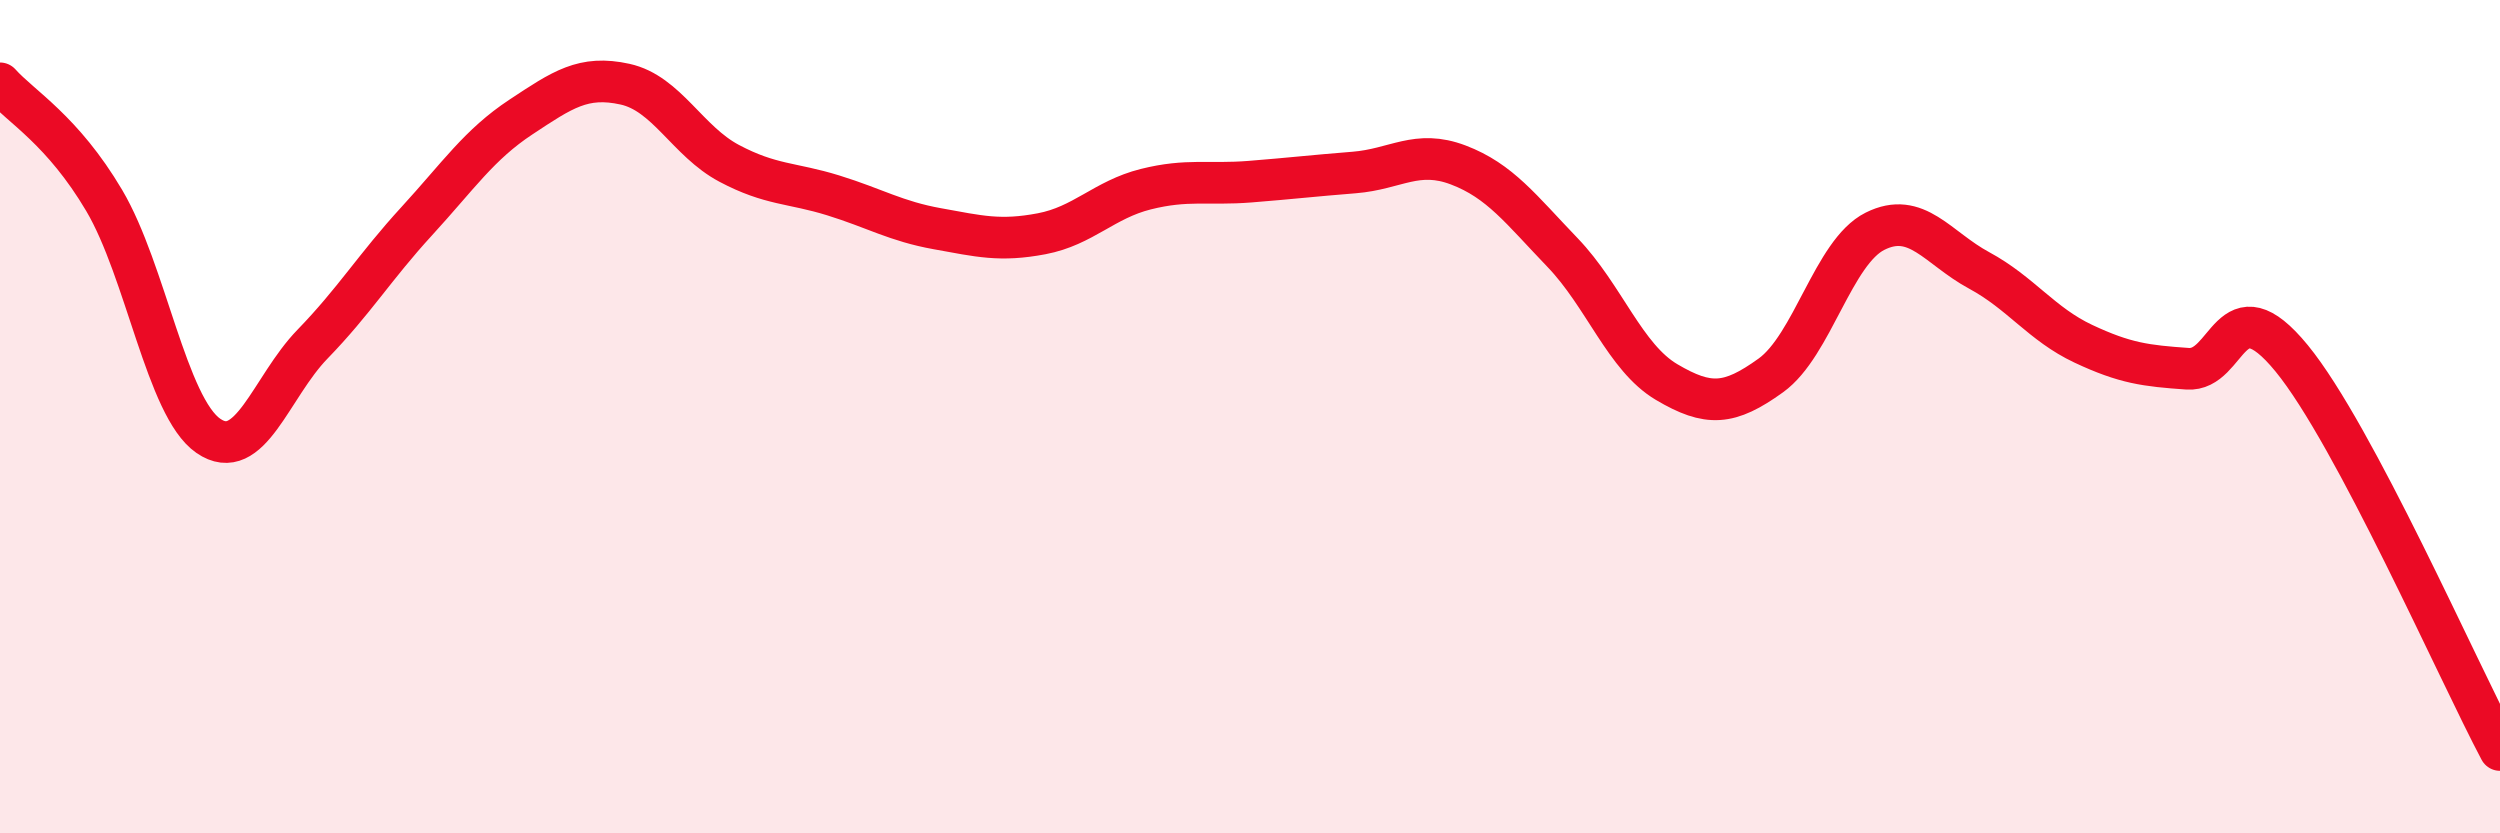
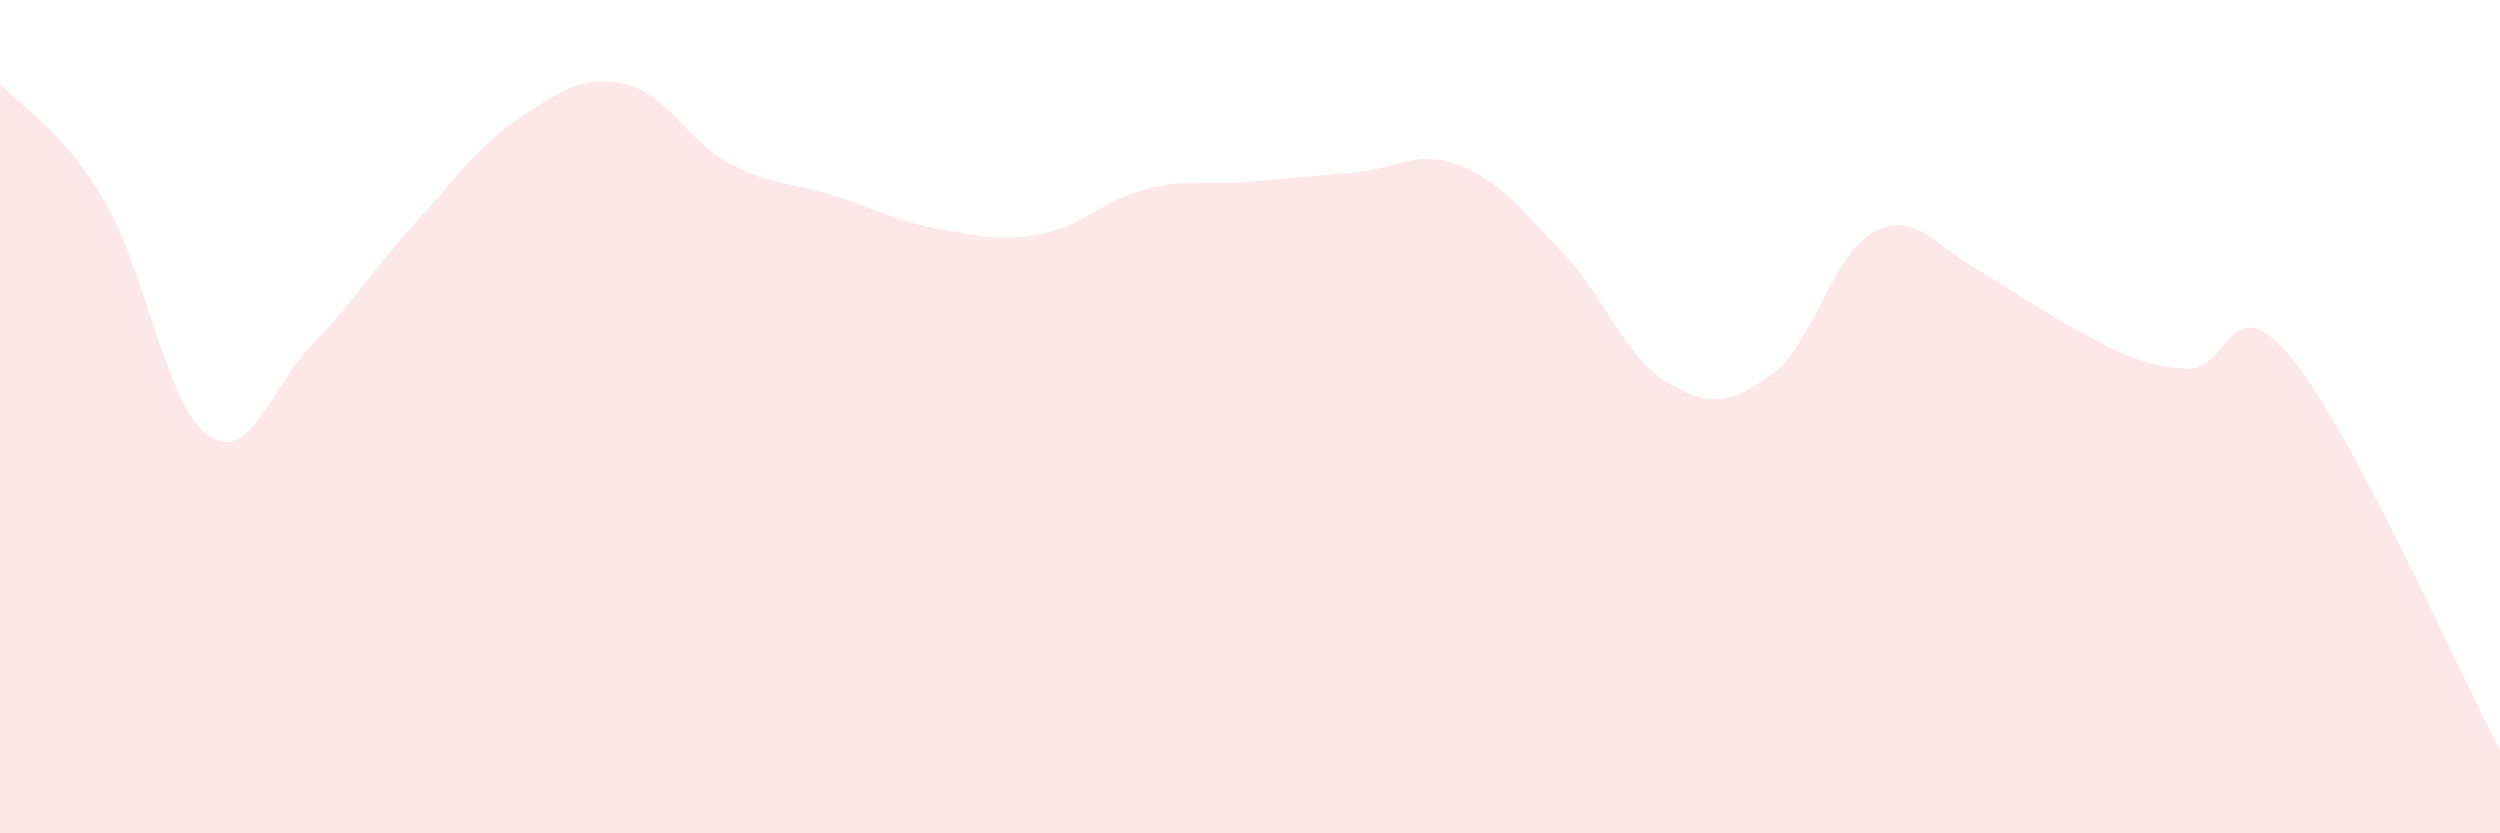
<svg xmlns="http://www.w3.org/2000/svg" width="60" height="20" viewBox="0 0 60 20">
-   <path d="M 0,2 C 0.5,2.56 1.5,3.12 2.5,4.81 C 3.5,6.5 4,9.77 5,10.46 C 6,11.15 6.5,9.29 7.5,8.26 C 8.5,7.23 9,6.4 10,5.31 C 11,4.22 11.5,3.47 12.5,2.81 C 13.5,2.15 14,1.8 15,2.02 C 16,2.24 16.5,3.39 17.5,3.92 C 18.5,4.45 19,4.38 20,4.69 C 21,5 21.5,5.31 22.5,5.49 C 23.5,5.67 24,5.8 25,5.61 C 26,5.42 26.5,4.79 27.5,4.54 C 28.5,4.29 29,4.44 30,4.36 C 31,4.28 31.5,4.22 32.5,4.14 C 33.5,4.06 34,3.58 35,3.96 C 36,4.34 36.5,5.02 37.5,6.06 C 38.5,7.1 39,8.58 40,9.17 C 41,9.76 41.5,9.73 42.5,9.01 C 43.5,8.29 44,6.05 45,5.55 C 46,5.05 46.5,5.95 47.5,6.49 C 48.5,7.03 49,7.78 50,8.25 C 51,8.72 51.5,8.78 52.5,8.85 C 53.5,8.92 53.5,6.77 55,8.6 C 56.5,10.43 59,16.12 60,18L60 20L0 20Z" fill="#EB0A25" opacity="0.1" stroke-linecap="round" stroke-linejoin="round" />
-   <path d="M 0,2 C 0.5,2.56 1.5,3.12 2.5,4.81 C 3.5,6.5 4,9.77 5,10.46 C 6,11.15 6.5,9.29 7.5,8.26 C 8.5,7.23 9,6.4 10,5.31 C 11,4.22 11.5,3.47 12.5,2.81 C 13.5,2.15 14,1.8 15,2.02 C 16,2.24 16.5,3.39 17.5,3.92 C 18.5,4.45 19,4.38 20,4.69 C 21,5 21.5,5.31 22.5,5.49 C 23.5,5.67 24,5.8 25,5.61 C 26,5.42 26.5,4.79 27.5,4.54 C 28.5,4.29 29,4.44 30,4.36 C 31,4.28 31.5,4.22 32.5,4.14 C 33.5,4.06 34,3.58 35,3.96 C 36,4.34 36.5,5.02 37.5,6.06 C 38.5,7.1 39,8.58 40,9.17 C 41,9.76 41.5,9.73 42.5,9.01 C 43.5,8.29 44,6.05 45,5.55 C 46,5.05 46.5,5.95 47.5,6.49 C 48.5,7.03 49,7.78 50,8.25 C 51,8.72 51.5,8.78 52.5,8.85 C 53.5,8.92 53.5,6.77 55,8.6 C 56.5,10.43 59,16.12 60,18" stroke="#EB0A25" stroke-width="1" fill="none" stroke-linecap="round" stroke-linejoin="round" />
+   <path d="M 0,2 C 0.5,2.56 1.5,3.12 2.5,4.81 C 3.5,6.5 4,9.77 5,10.46 C 6,11.15 6.5,9.29 7.5,8.26 C 8.5,7.23 9,6.4 10,5.31 C 11,4.22 11.5,3.47 12.5,2.81 C 13.5,2.15 14,1.8 15,2.02 C 16,2.24 16.5,3.39 17.5,3.92 C 18.5,4.45 19,4.38 20,4.69 C 21,5 21.5,5.31 22.5,5.49 C 23.5,5.67 24,5.8 25,5.61 C 26,5.42 26.5,4.79 27.5,4.54 C 28.5,4.29 29,4.44 30,4.36 C 31,4.28 31.5,4.22 32.5,4.14 C 33.5,4.06 34,3.58 35,3.96 C 36,4.34 36.5,5.02 37.5,6.06 C 38.5,7.1 39,8.58 40,9.17 C 41,9.76 41.5,9.73 42.5,9.01 C 43.5,8.29 44,6.05 45,5.55 C 46,5.05 46.5,5.95 47.5,6.49 C 51,8.72 51.5,8.78 52.5,8.85 C 53.5,8.92 53.5,6.77 55,8.6 C 56.5,10.43 59,16.12 60,18L60 20L0 20Z" fill="#EB0A25" opacity="0.1" stroke-linecap="round" stroke-linejoin="round" />
</svg>